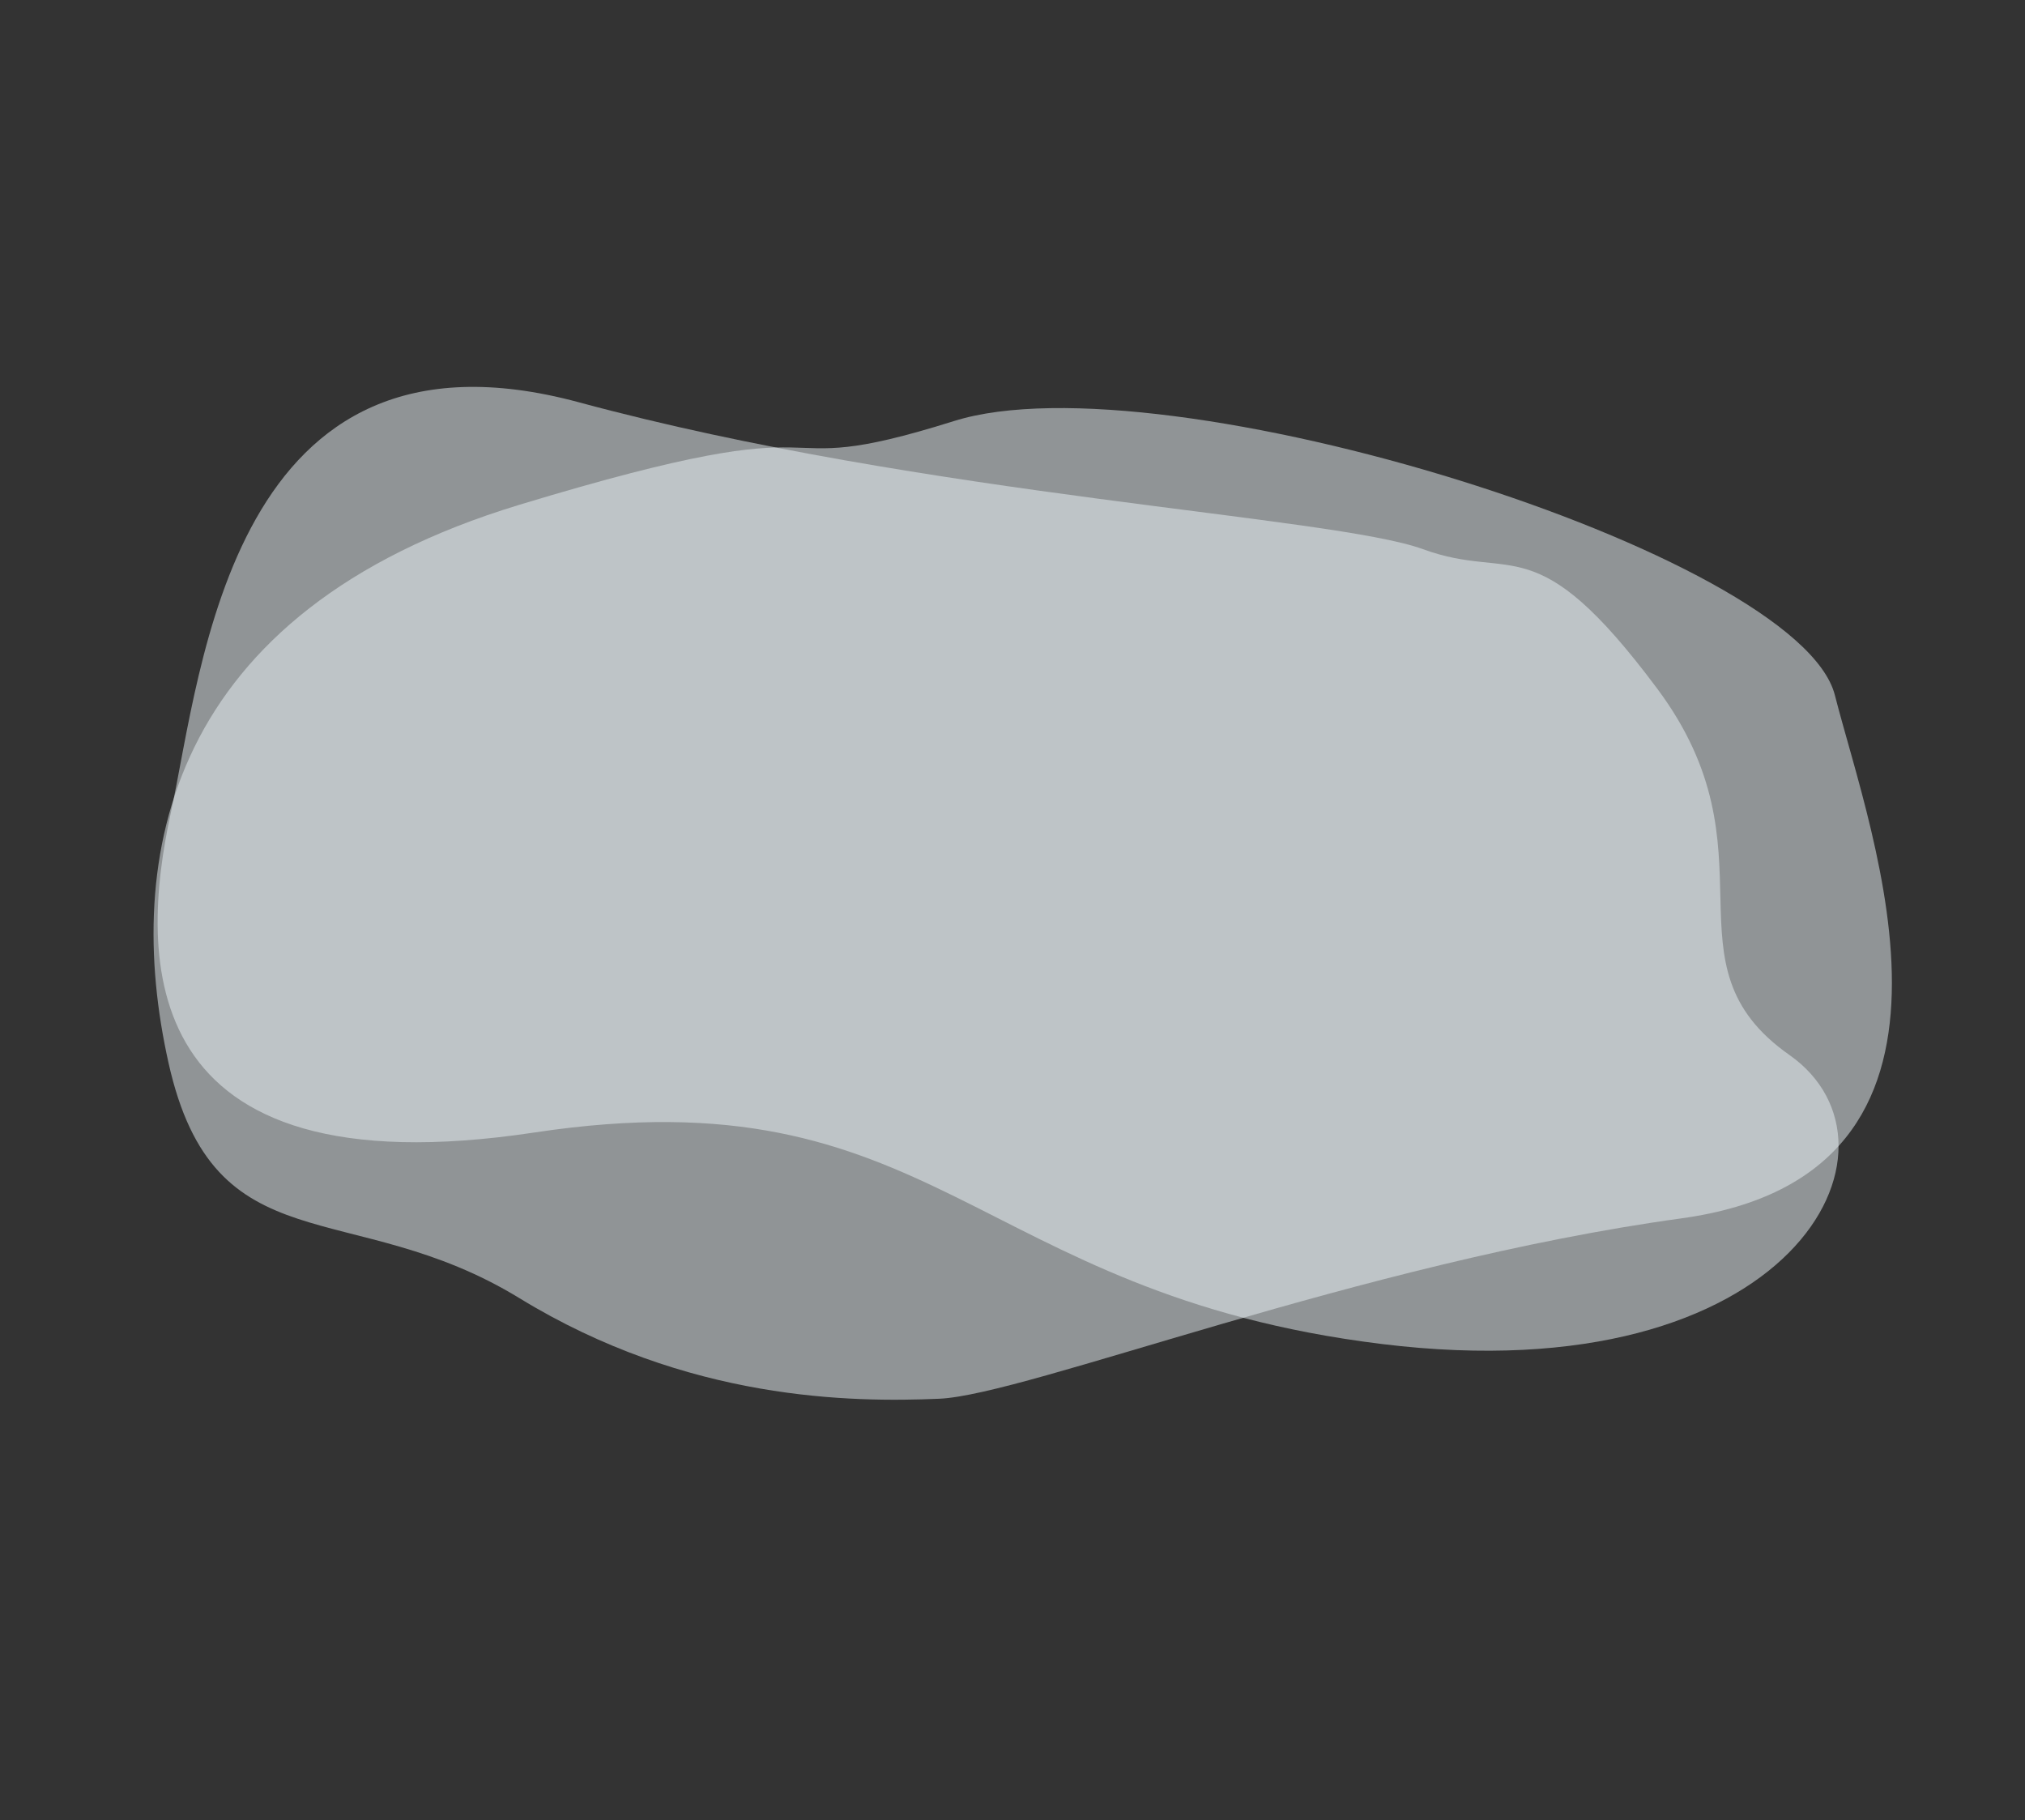
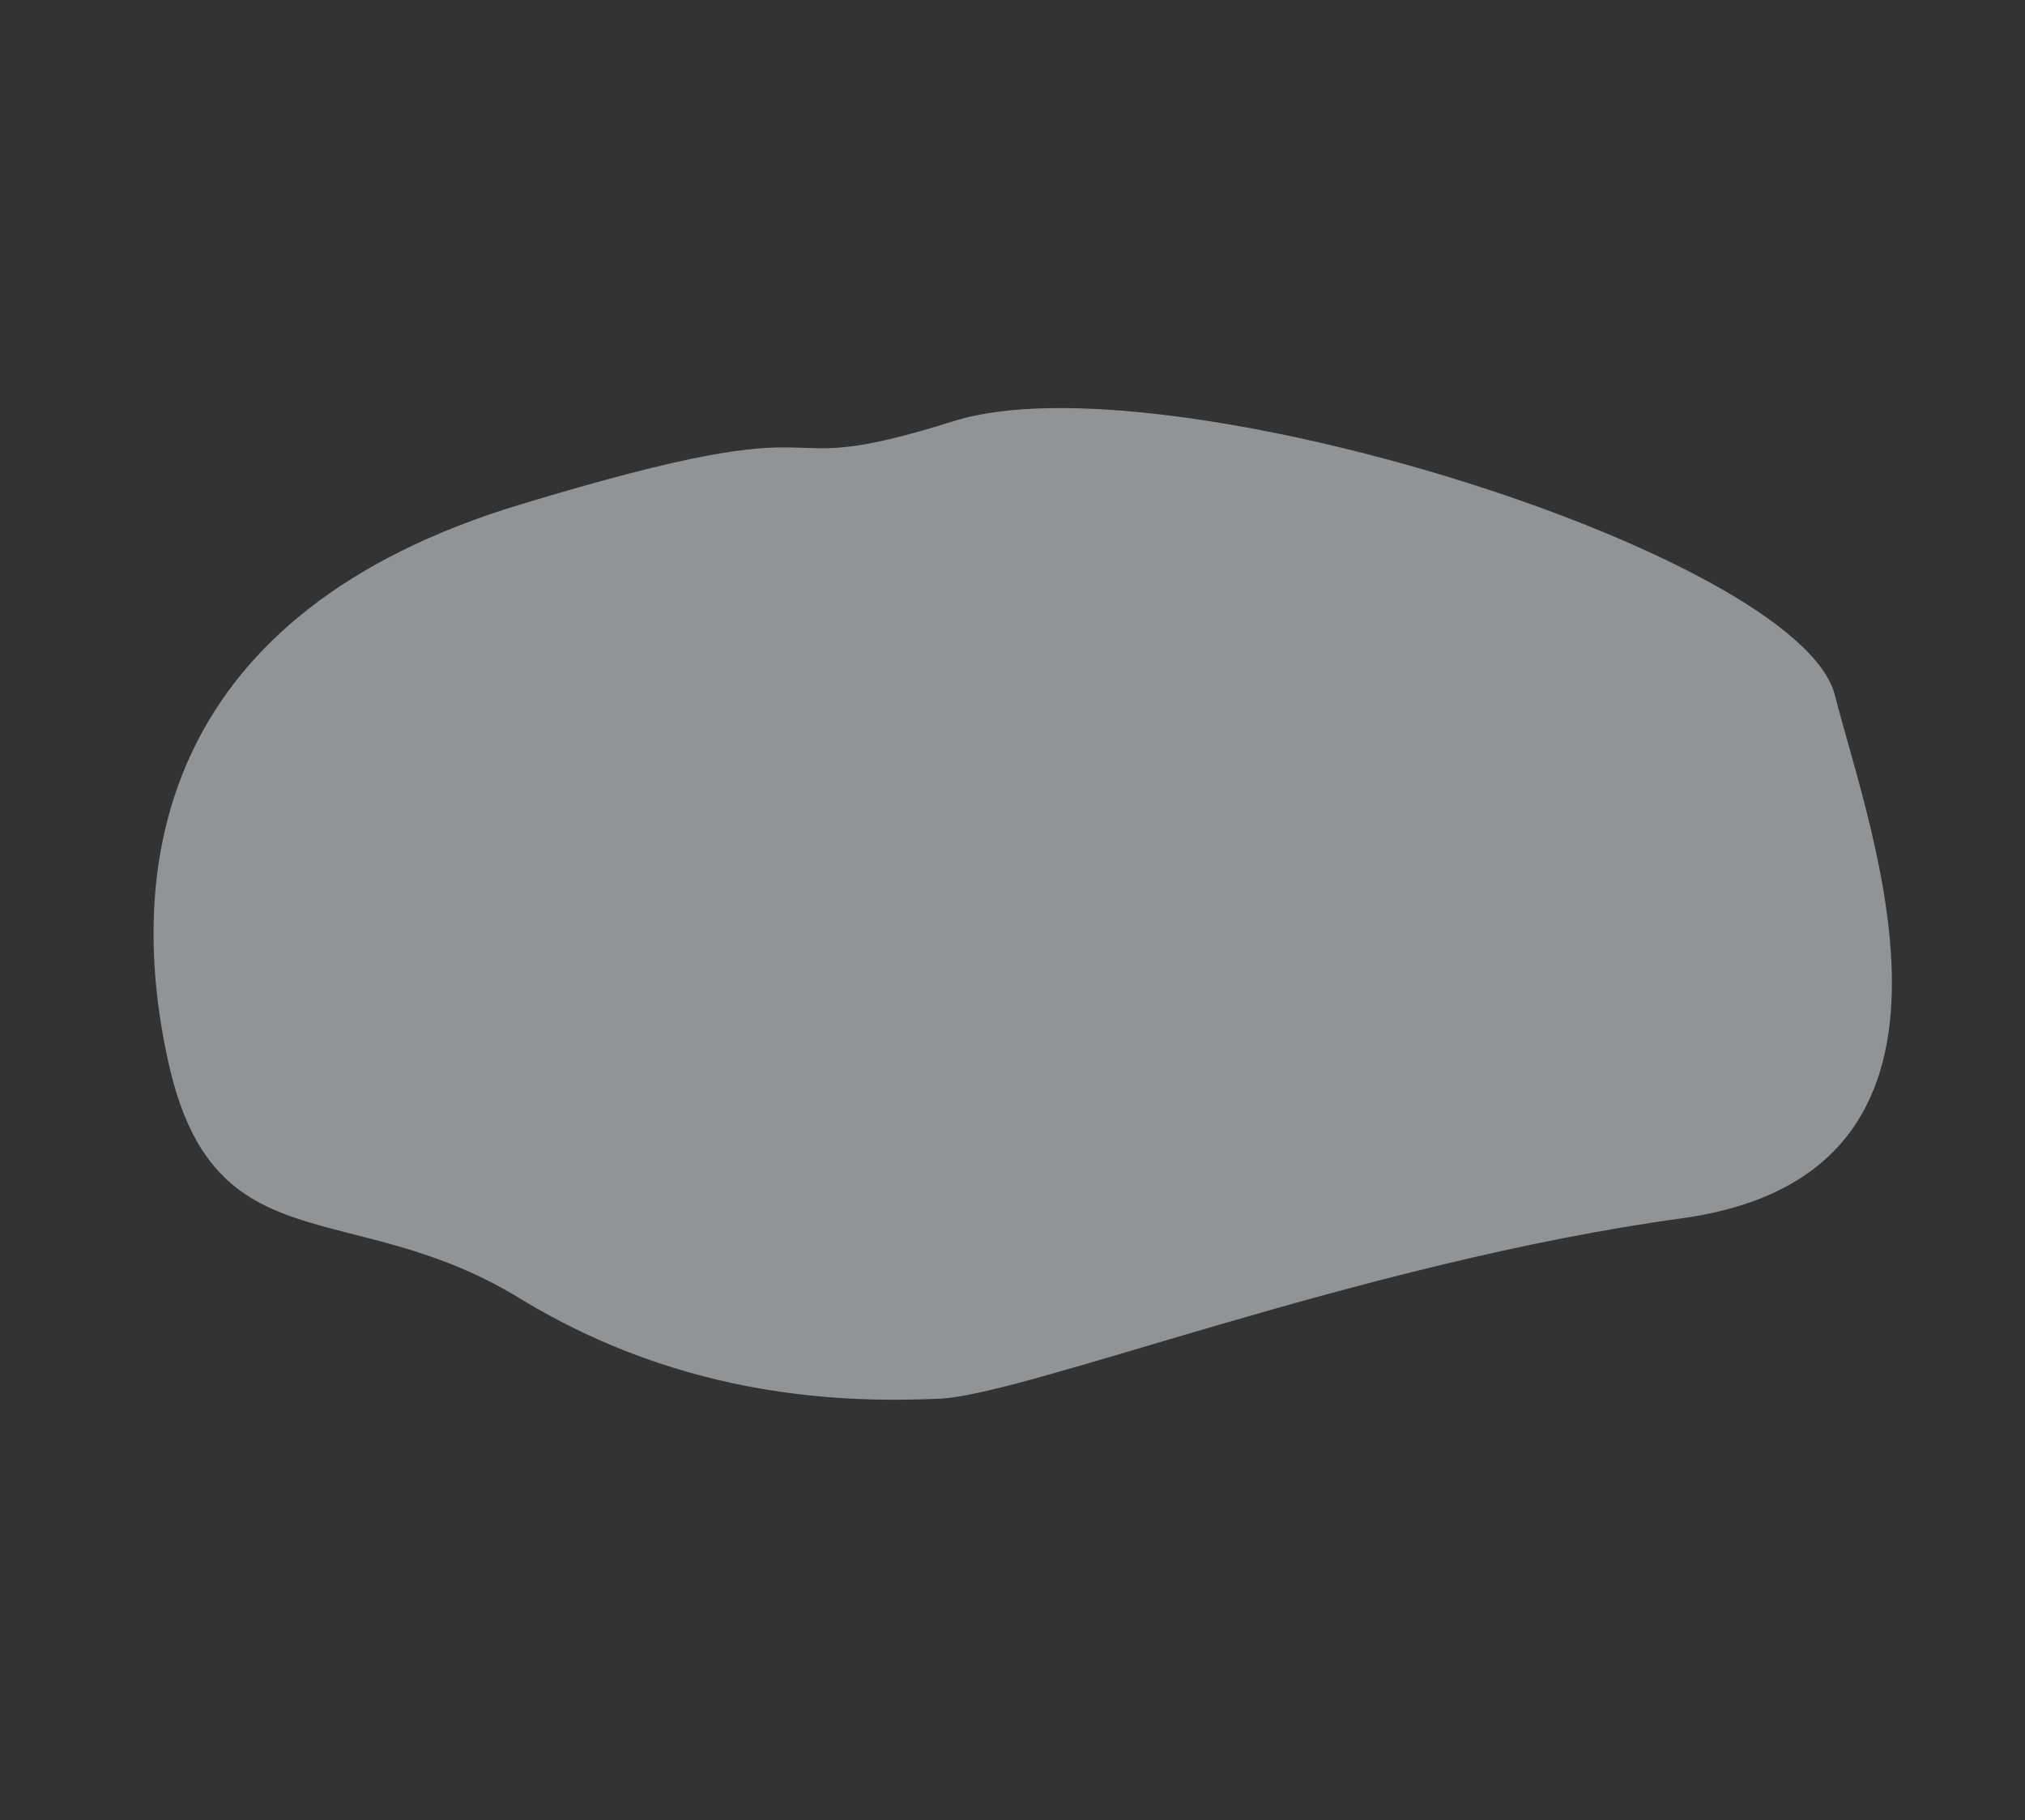
<svg xmlns="http://www.w3.org/2000/svg" width="1220.959" height="1097.474" viewBox="0 0 1220.959 1097.474">
  <rect x="0" y="0" width="1220.959" height="1097.474" fill="#333333" stroke="none" />
  <g id="ctabg" transform="translate(-361.734 -1034.103)">
-     <path id="Path_788" data-name="Path 788" d="M5446,1309.351c53.909,21.875,67.964-12.5,138.275,89.061s-4.687,165.622,71.874,223.433-4.687,204.684-251.558,165.622-262.5-173.434-506.241-145.31-234.371-114.06-212.5-200,46.874-303.12,254.683-239.058S5392.091,1287.477,5446,1309.351Z" transform="translate(-4268.662 246.747) rotate(-2)" fill="#eaf2f5" opacity="0.51" />
    <path id="Path_789" data-name="Path 789" d="M5358.486,1309.351c47.786,21.875,135.656,67.406,197.981,168.966s155.663,99.548,124.092,222.4S5558.126,1943.6,5339.3,1904.536s-125.923-52.021-256.374-73.974-417.63-302.465-398.241-388.4,41.549-303.12,225.754-239.058S5310.7,1287.477,5358.486,1309.351Z" transform="matrix(-0.891, 0.454, -0.454, -0.891, 6296.854, 611.374)" fill="#eaf2f5" opacity="0.51" />
  </g>
</svg>